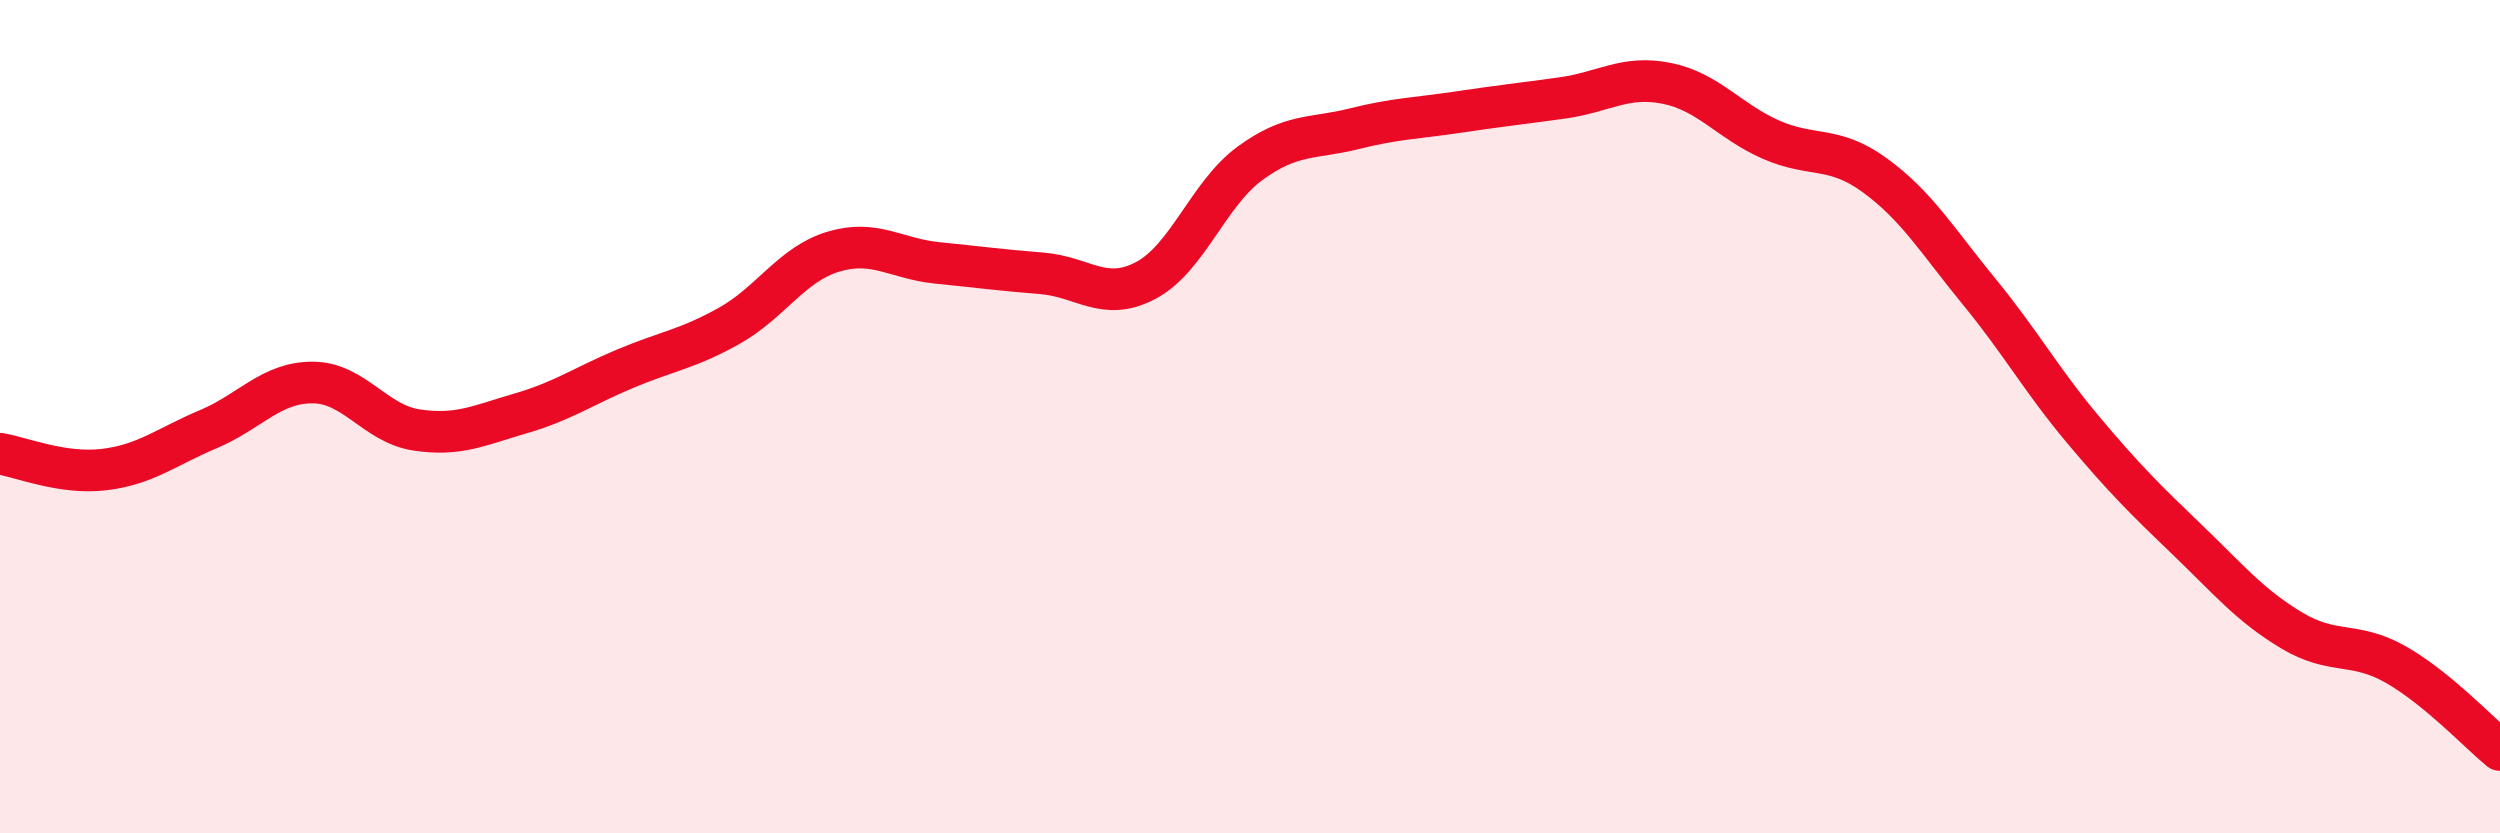
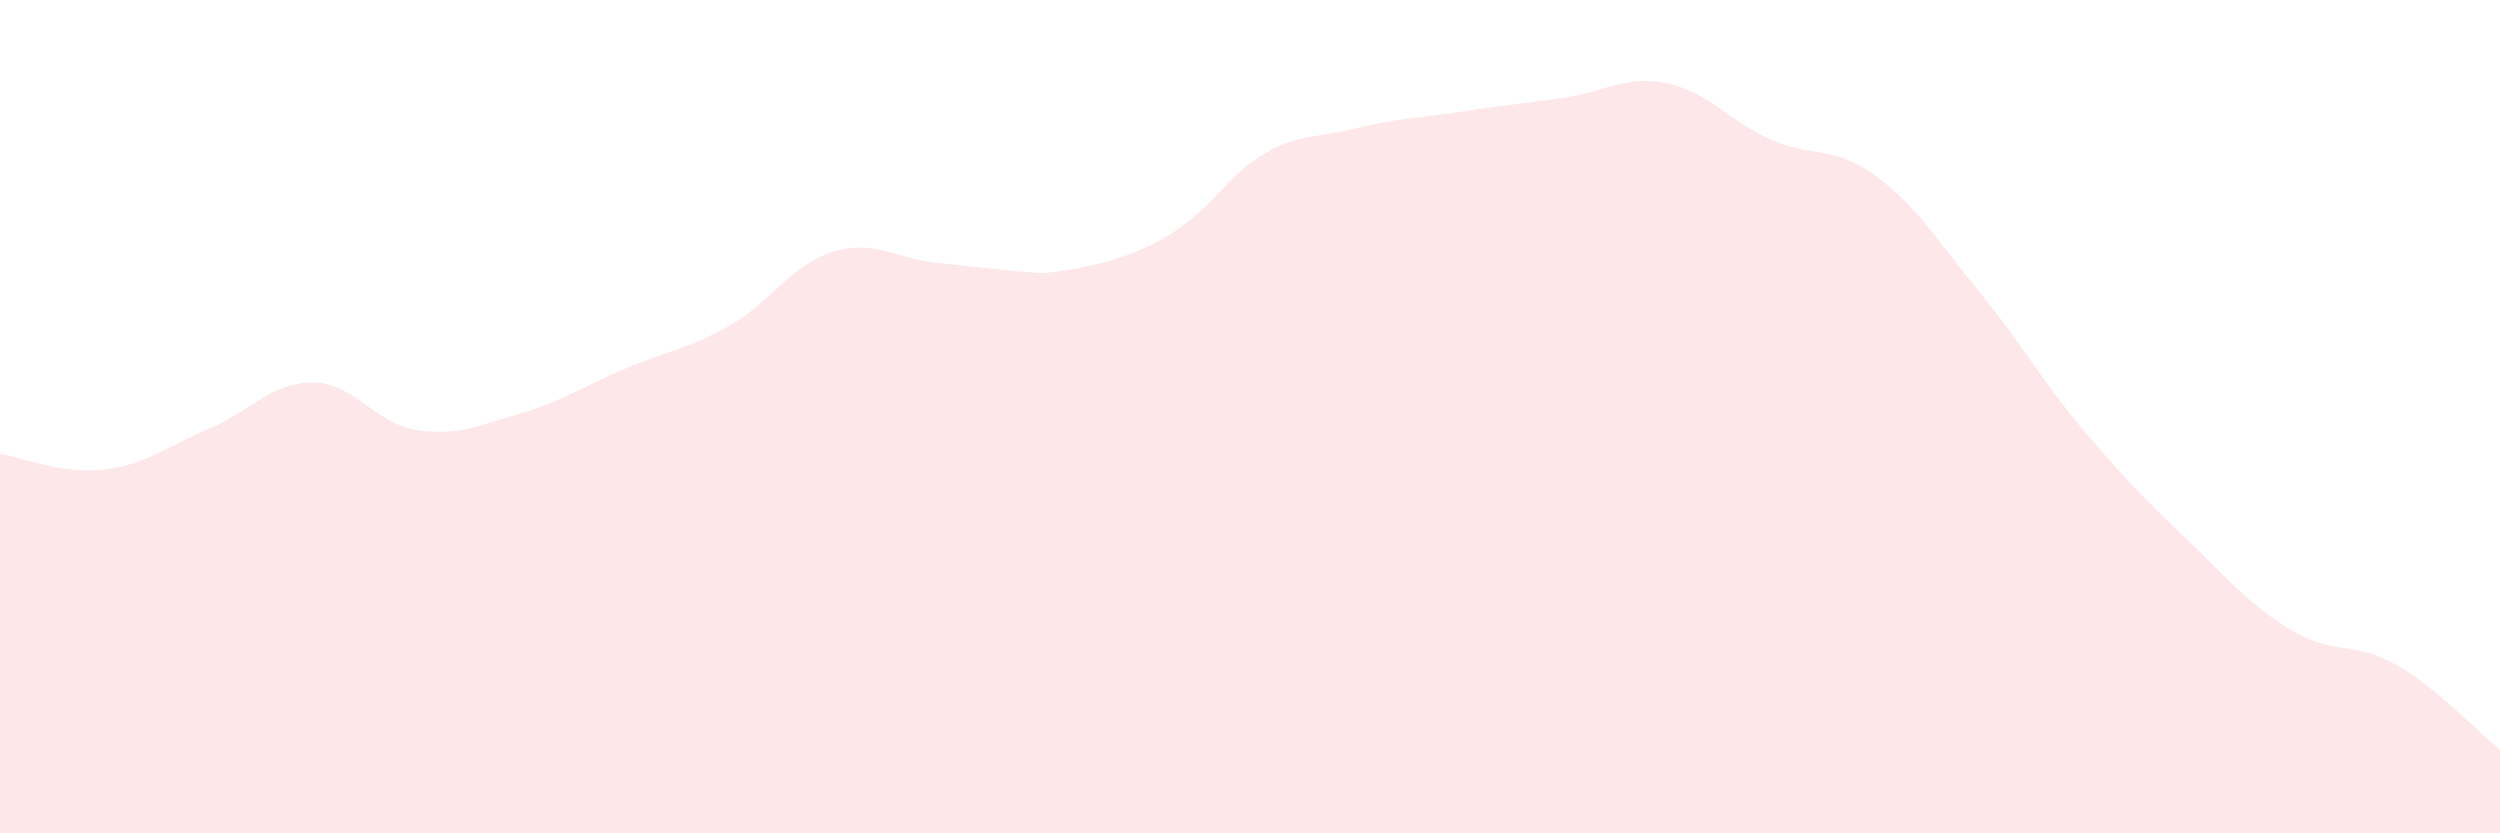
<svg xmlns="http://www.w3.org/2000/svg" width="60" height="20" viewBox="0 0 60 20">
-   <path d="M 0,10.89 C 0.5,10.97 1.5,11.39 2.5,11.27 C 3.5,11.15 4,10.72 5,10.3 C 6,9.88 6.5,9.18 7.5,9.18 C 8.5,9.18 9,10.17 10,10.32 C 11,10.47 11.5,10.21 12.5,9.92 C 13.5,9.63 14,9.27 15,8.85 C 16,8.43 16.5,8.38 17.5,7.82 C 18.5,7.26 19,6.34 20,6.04 C 21,5.74 21.5,6.21 22.5,6.31 C 23.5,6.41 24,6.48 25,6.56 C 26,6.64 26.5,7.26 27.5,6.73 C 28.5,6.2 29,4.65 30,3.92 C 31,3.19 31.5,3.34 32.5,3.09 C 33.5,2.84 34,2.84 35,2.69 C 36,2.54 36.5,2.49 37.5,2.35 C 38.5,2.21 39,1.8 40,2 C 41,2.2 41.5,2.91 42.5,3.35 C 43.5,3.79 44,3.48 45,4.21 C 46,4.94 46.5,5.78 47.5,7 C 48.5,8.22 49,9.13 50,10.32 C 51,11.51 51.5,12 52.5,12.96 C 53.5,13.92 54,14.53 55,15.13 C 56,15.73 56.5,15.38 57.5,15.95 C 58.5,16.52 59.5,17.59 60,18L60 20L0 20Z" fill="#EB0A25" opacity="0.1" stroke-linecap="round" stroke-linejoin="round" />
-   <path d="M 0,10.89 C 0.5,10.97 1.5,11.39 2.5,11.27 C 3.5,11.15 4,10.72 5,10.3 C 6,9.88 6.5,9.18 7.5,9.18 C 8.5,9.18 9,10.17 10,10.32 C 11,10.47 11.5,10.21 12.5,9.92 C 13.5,9.63 14,9.27 15,8.85 C 16,8.43 16.5,8.38 17.5,7.82 C 18.5,7.26 19,6.34 20,6.04 C 21,5.74 21.5,6.21 22.5,6.31 C 23.5,6.41 24,6.48 25,6.56 C 26,6.64 26.5,7.26 27.5,6.73 C 28.5,6.2 29,4.65 30,3.92 C 31,3.19 31.5,3.34 32.5,3.09 C 33.5,2.84 34,2.84 35,2.69 C 36,2.54 36.5,2.49 37.5,2.35 C 38.5,2.21 39,1.8 40,2 C 41,2.2 41.5,2.91 42.5,3.35 C 43.5,3.79 44,3.48 45,4.21 C 46,4.94 46.5,5.78 47.5,7 C 48.5,8.22 49,9.13 50,10.32 C 51,11.51 51.5,12 52.5,12.96 C 53.5,13.92 54,14.53 55,15.13 C 56,15.73 56.5,15.38 57.5,15.95 C 58.5,16.52 59.5,17.59 60,18" stroke="#EB0A25" stroke-width="1" fill="none" stroke-linecap="round" stroke-linejoin="round" />
+   <path d="M 0,10.89 C 0.5,10.97 1.5,11.39 2.5,11.27 C 3.5,11.15 4,10.72 5,10.3 C 6,9.88 6.5,9.18 7.5,9.18 C 8.5,9.18 9,10.17 10,10.32 C 11,10.47 11.5,10.21 12.5,9.92 C 13.5,9.63 14,9.27 15,8.85 C 16,8.43 16.5,8.38 17.5,7.82 C 18.5,7.26 19,6.34 20,6.04 C 21,5.74 21.5,6.21 22.5,6.31 C 23.5,6.41 24,6.48 25,6.56 C 28.5,6.2 29,4.65 30,3.92 C 31,3.19 31.5,3.34 32.5,3.09 C 33.5,2.84 34,2.84 35,2.69 C 36,2.54 36.5,2.49 37.5,2.35 C 38.5,2.21 39,1.8 40,2 C 41,2.2 41.5,2.91 42.5,3.35 C 43.5,3.79 44,3.48 45,4.21 C 46,4.94 46.5,5.78 47.5,7 C 48.5,8.22 49,9.13 50,10.32 C 51,11.51 51.5,12 52.5,12.96 C 53.5,13.92 54,14.53 55,15.13 C 56,15.73 56.5,15.38 57.5,15.95 C 58.5,16.52 59.5,17.59 60,18L60 20L0 20Z" fill="#EB0A25" opacity="0.1" stroke-linecap="round" stroke-linejoin="round" />
</svg>